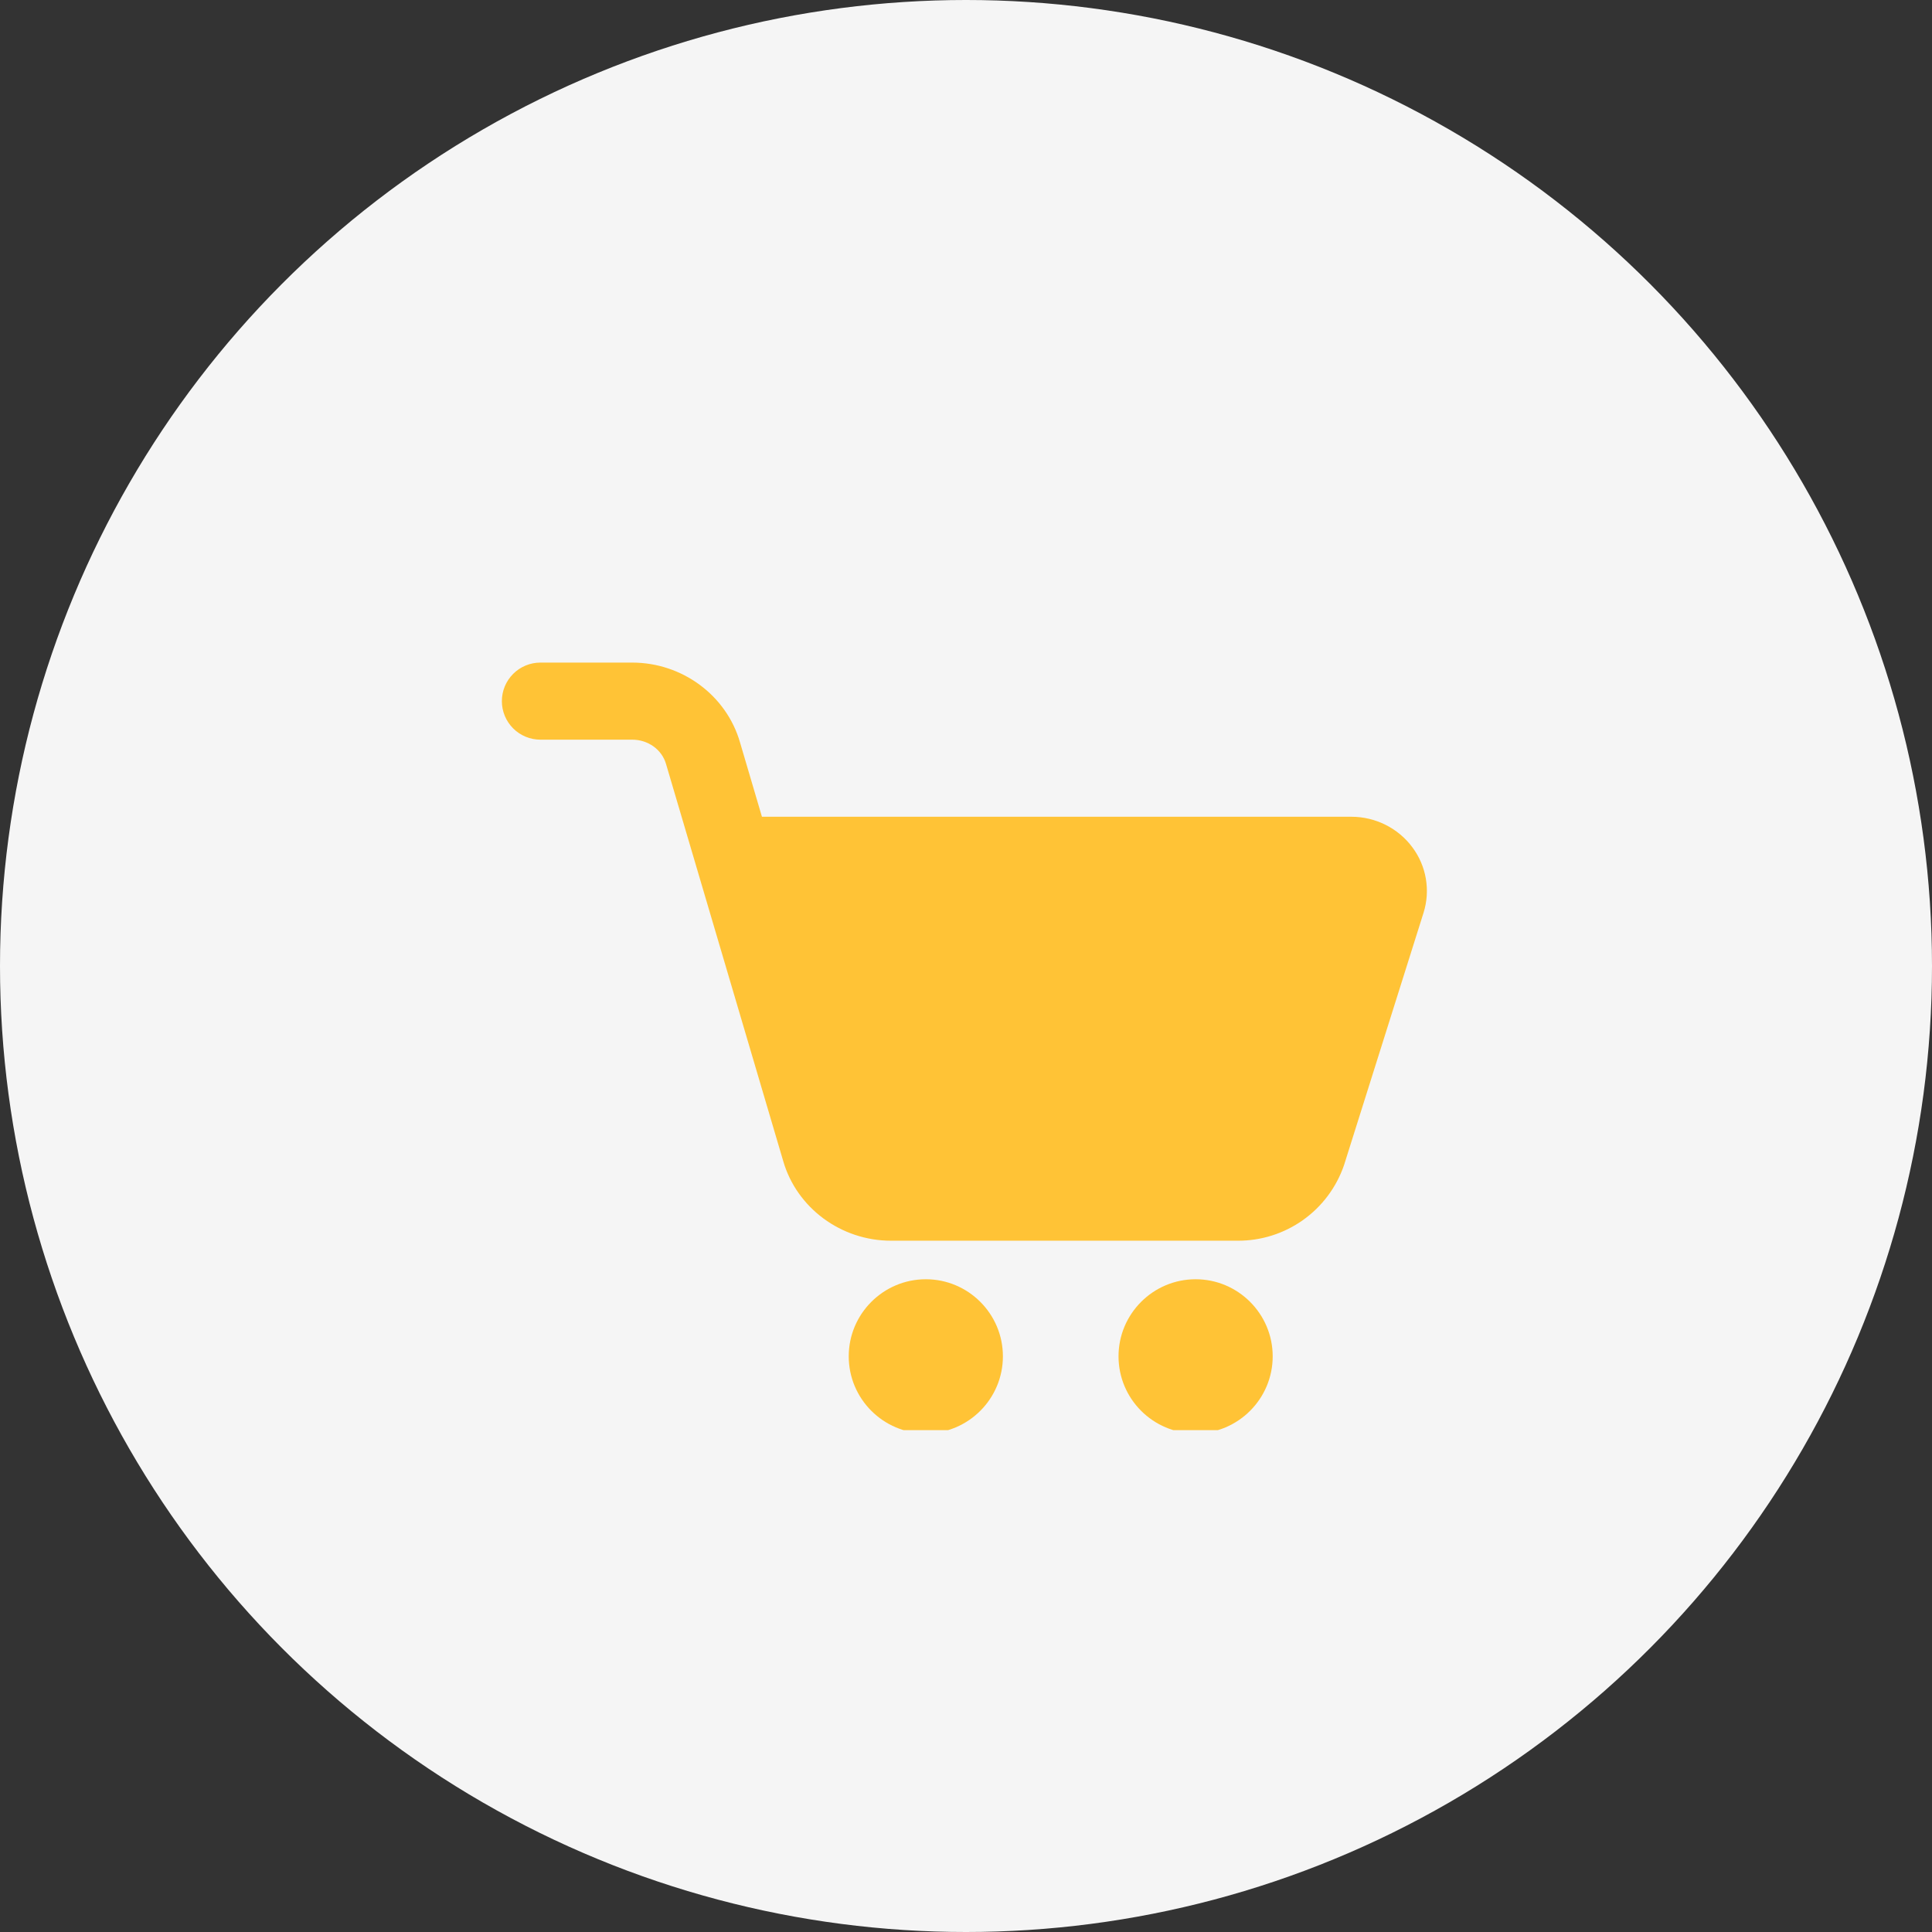
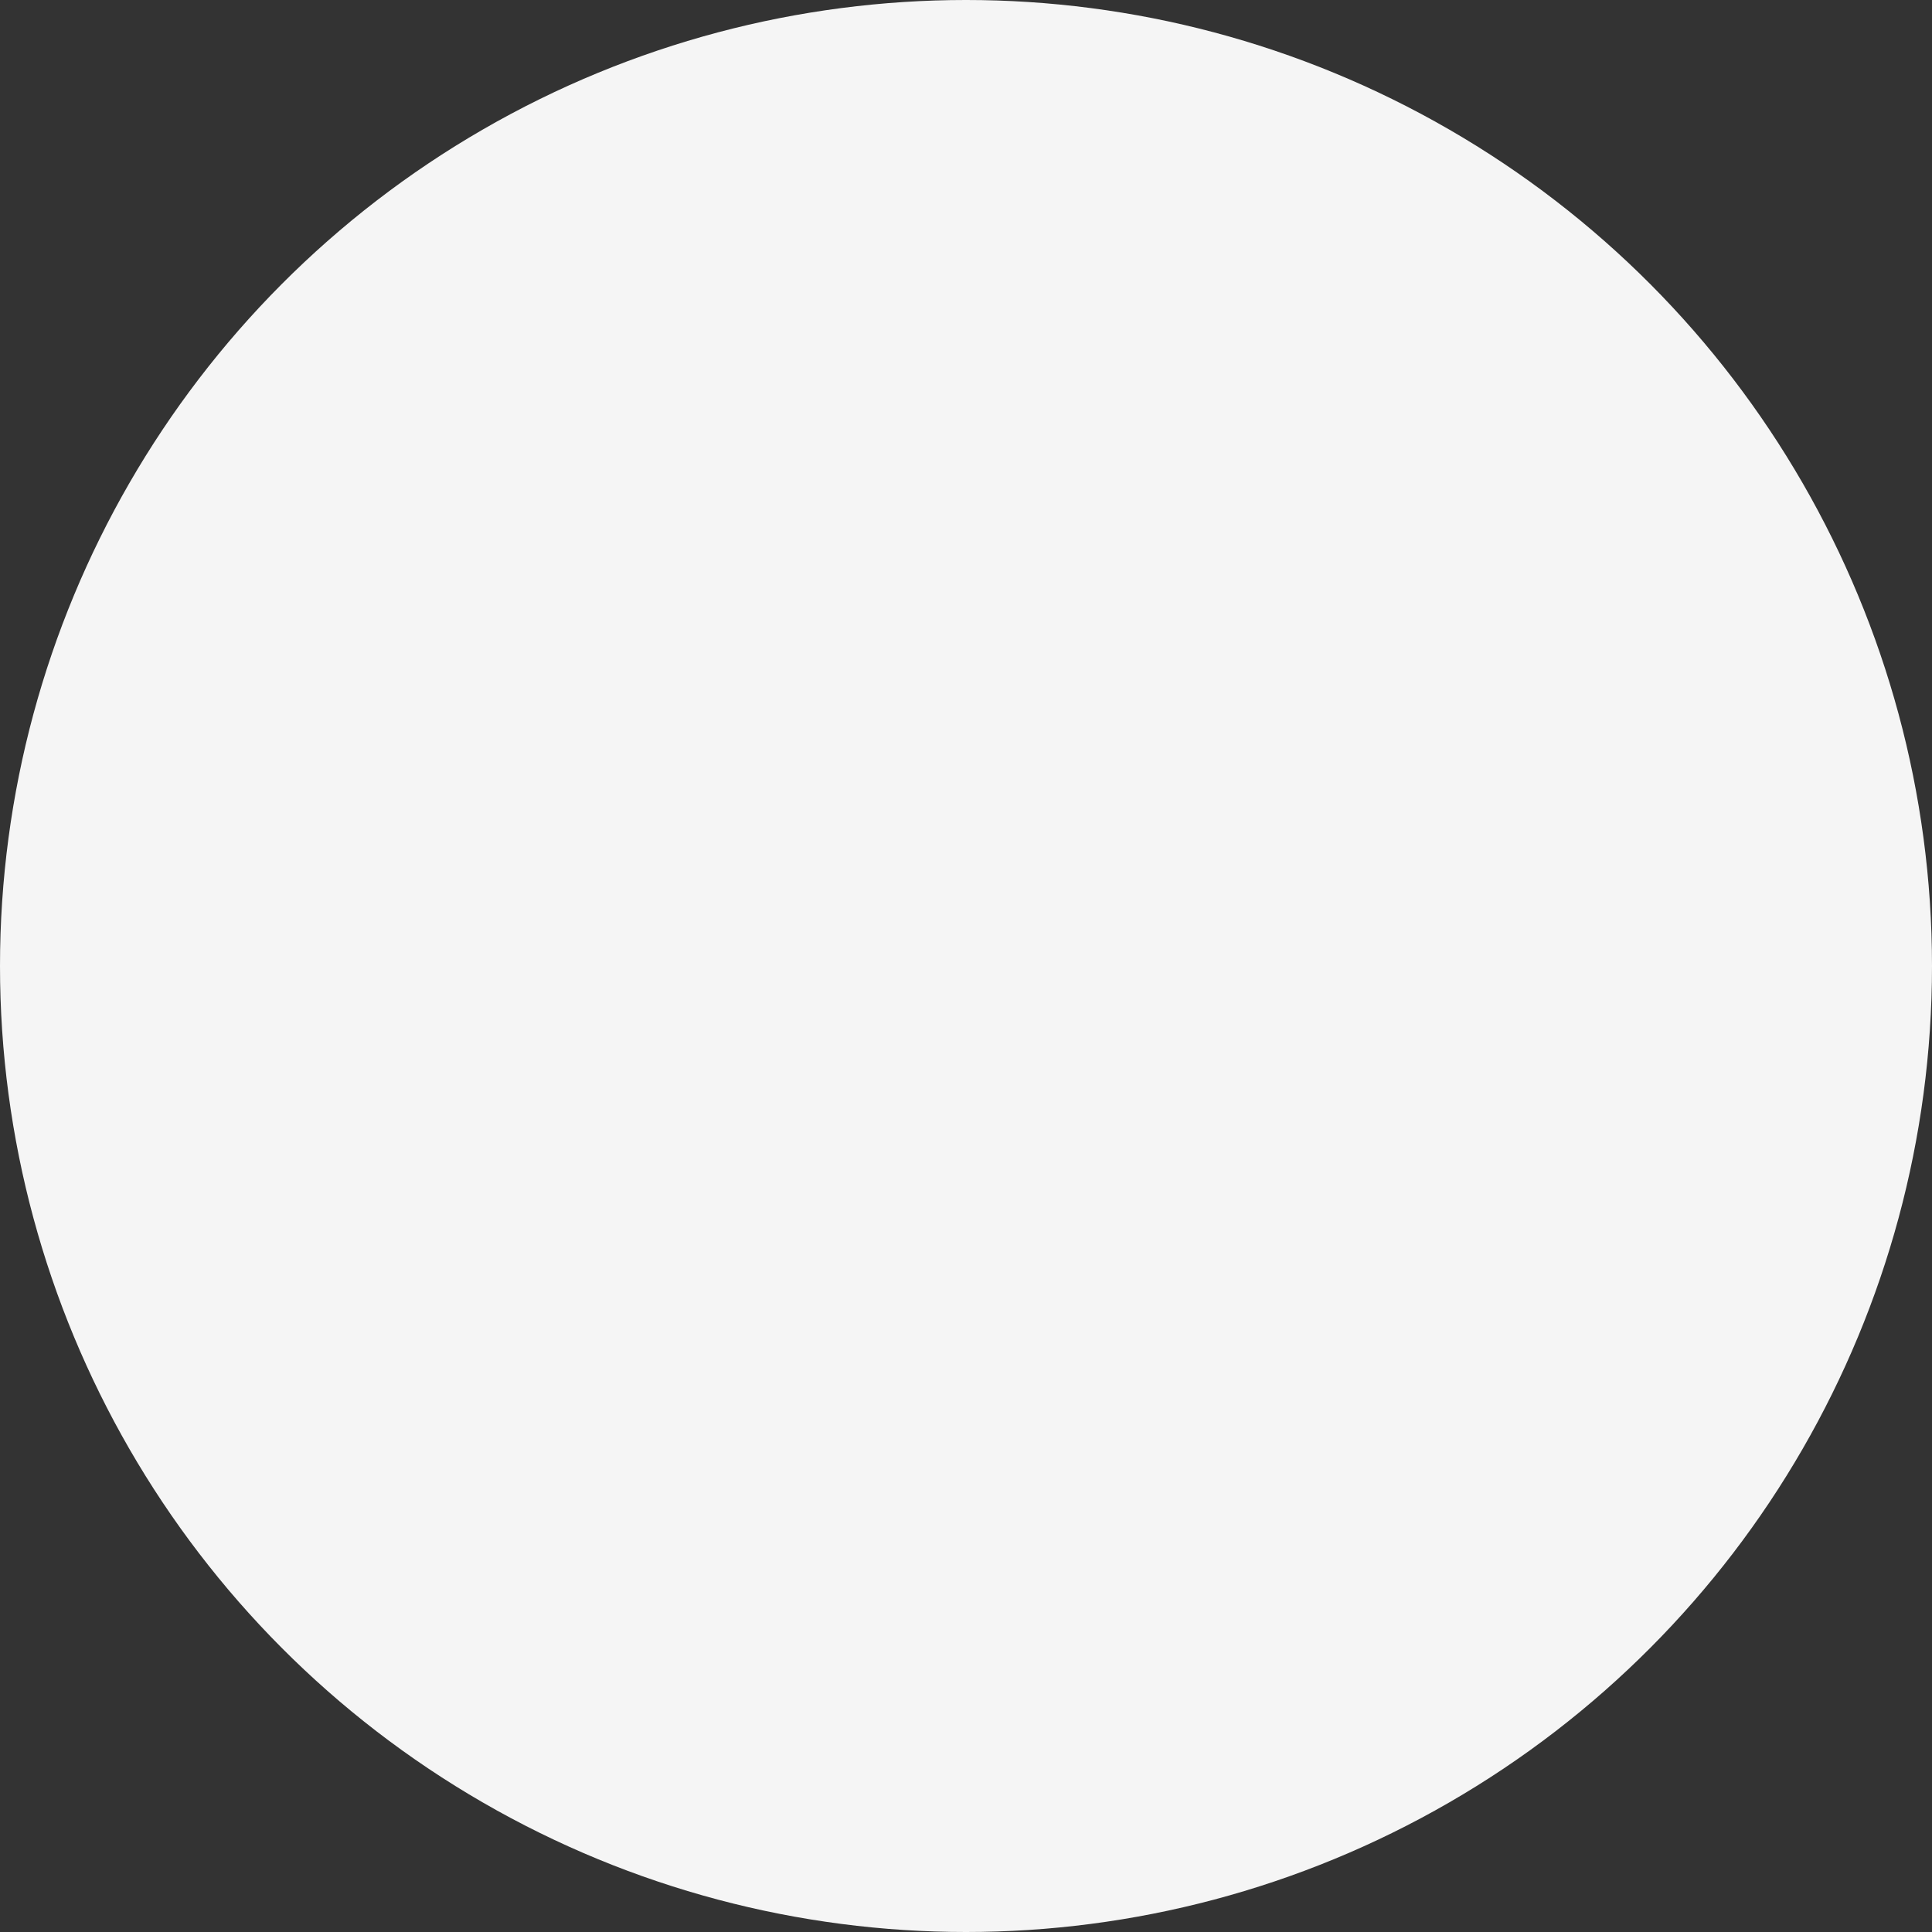
<svg xmlns="http://www.w3.org/2000/svg" width="589" height="589" viewBox="0 0 589 589" fill="none">
  <rect x="0" y="0" width="589" height="589" fill="#333333" stroke="none" />
  <circle cx="294.5" cy="294.5" r="294.5" fill="#F5F5F5" />
  <g clip-path="url(#clip0_42_74)">
    <g clip-path="url(#clip1_42_74)">
-       <path d="M377.319 378.25H271.64C256.4 378.25 242.887 368.251 238.763 353.928L203.043 232.891C201.774 228.508 197.556 225.5 192.738 225.5H164.75C161.634 225.5 158.645 224.262 156.441 222.059C154.238 219.855 153 216.866 153 213.75C153 210.634 154.238 207.645 156.441 205.441C158.645 203.238 161.634 202 164.75 202H192.738C207.978 202 221.479 211.999 225.603 226.323L232.289 249H412.005C419.337 249 426.293 252.49 430.605 258.341C432.706 261.158 434.108 264.434 434.696 267.898C435.284 271.362 435.042 274.917 433.989 278.269L409.749 355.208C407.435 361.96 403.061 367.815 397.243 371.949C391.425 376.082 384.456 378.286 377.319 378.25ZM282.25 437C269.29 437 258.75 426.46 258.75 413.5C258.75 400.54 269.29 390 282.25 390C295.21 390 305.75 400.54 305.75 413.5C305.75 426.46 295.21 437 282.25 437ZM364.5 437C351.54 437 341 426.46 341 413.5C341 400.54 351.54 390 364.5 390C377.46 390 388 400.54 388 413.5C388 426.46 377.46 437 364.5 437Z" fill="#FFC336" />
-     </g>
+       </g>
  </g>
  <defs>
    <clipPath id="clip0_42_74">
-       <rect width="282" height="282" fill="white" transform="translate(153 154)" />
-     </clipPath>
+       </clipPath>
    <clipPath id="clip1_42_74">
      <rect width="282" height="282" fill="white" transform="translate(153 155)" />
    </clipPath>
  </defs>
</svg>